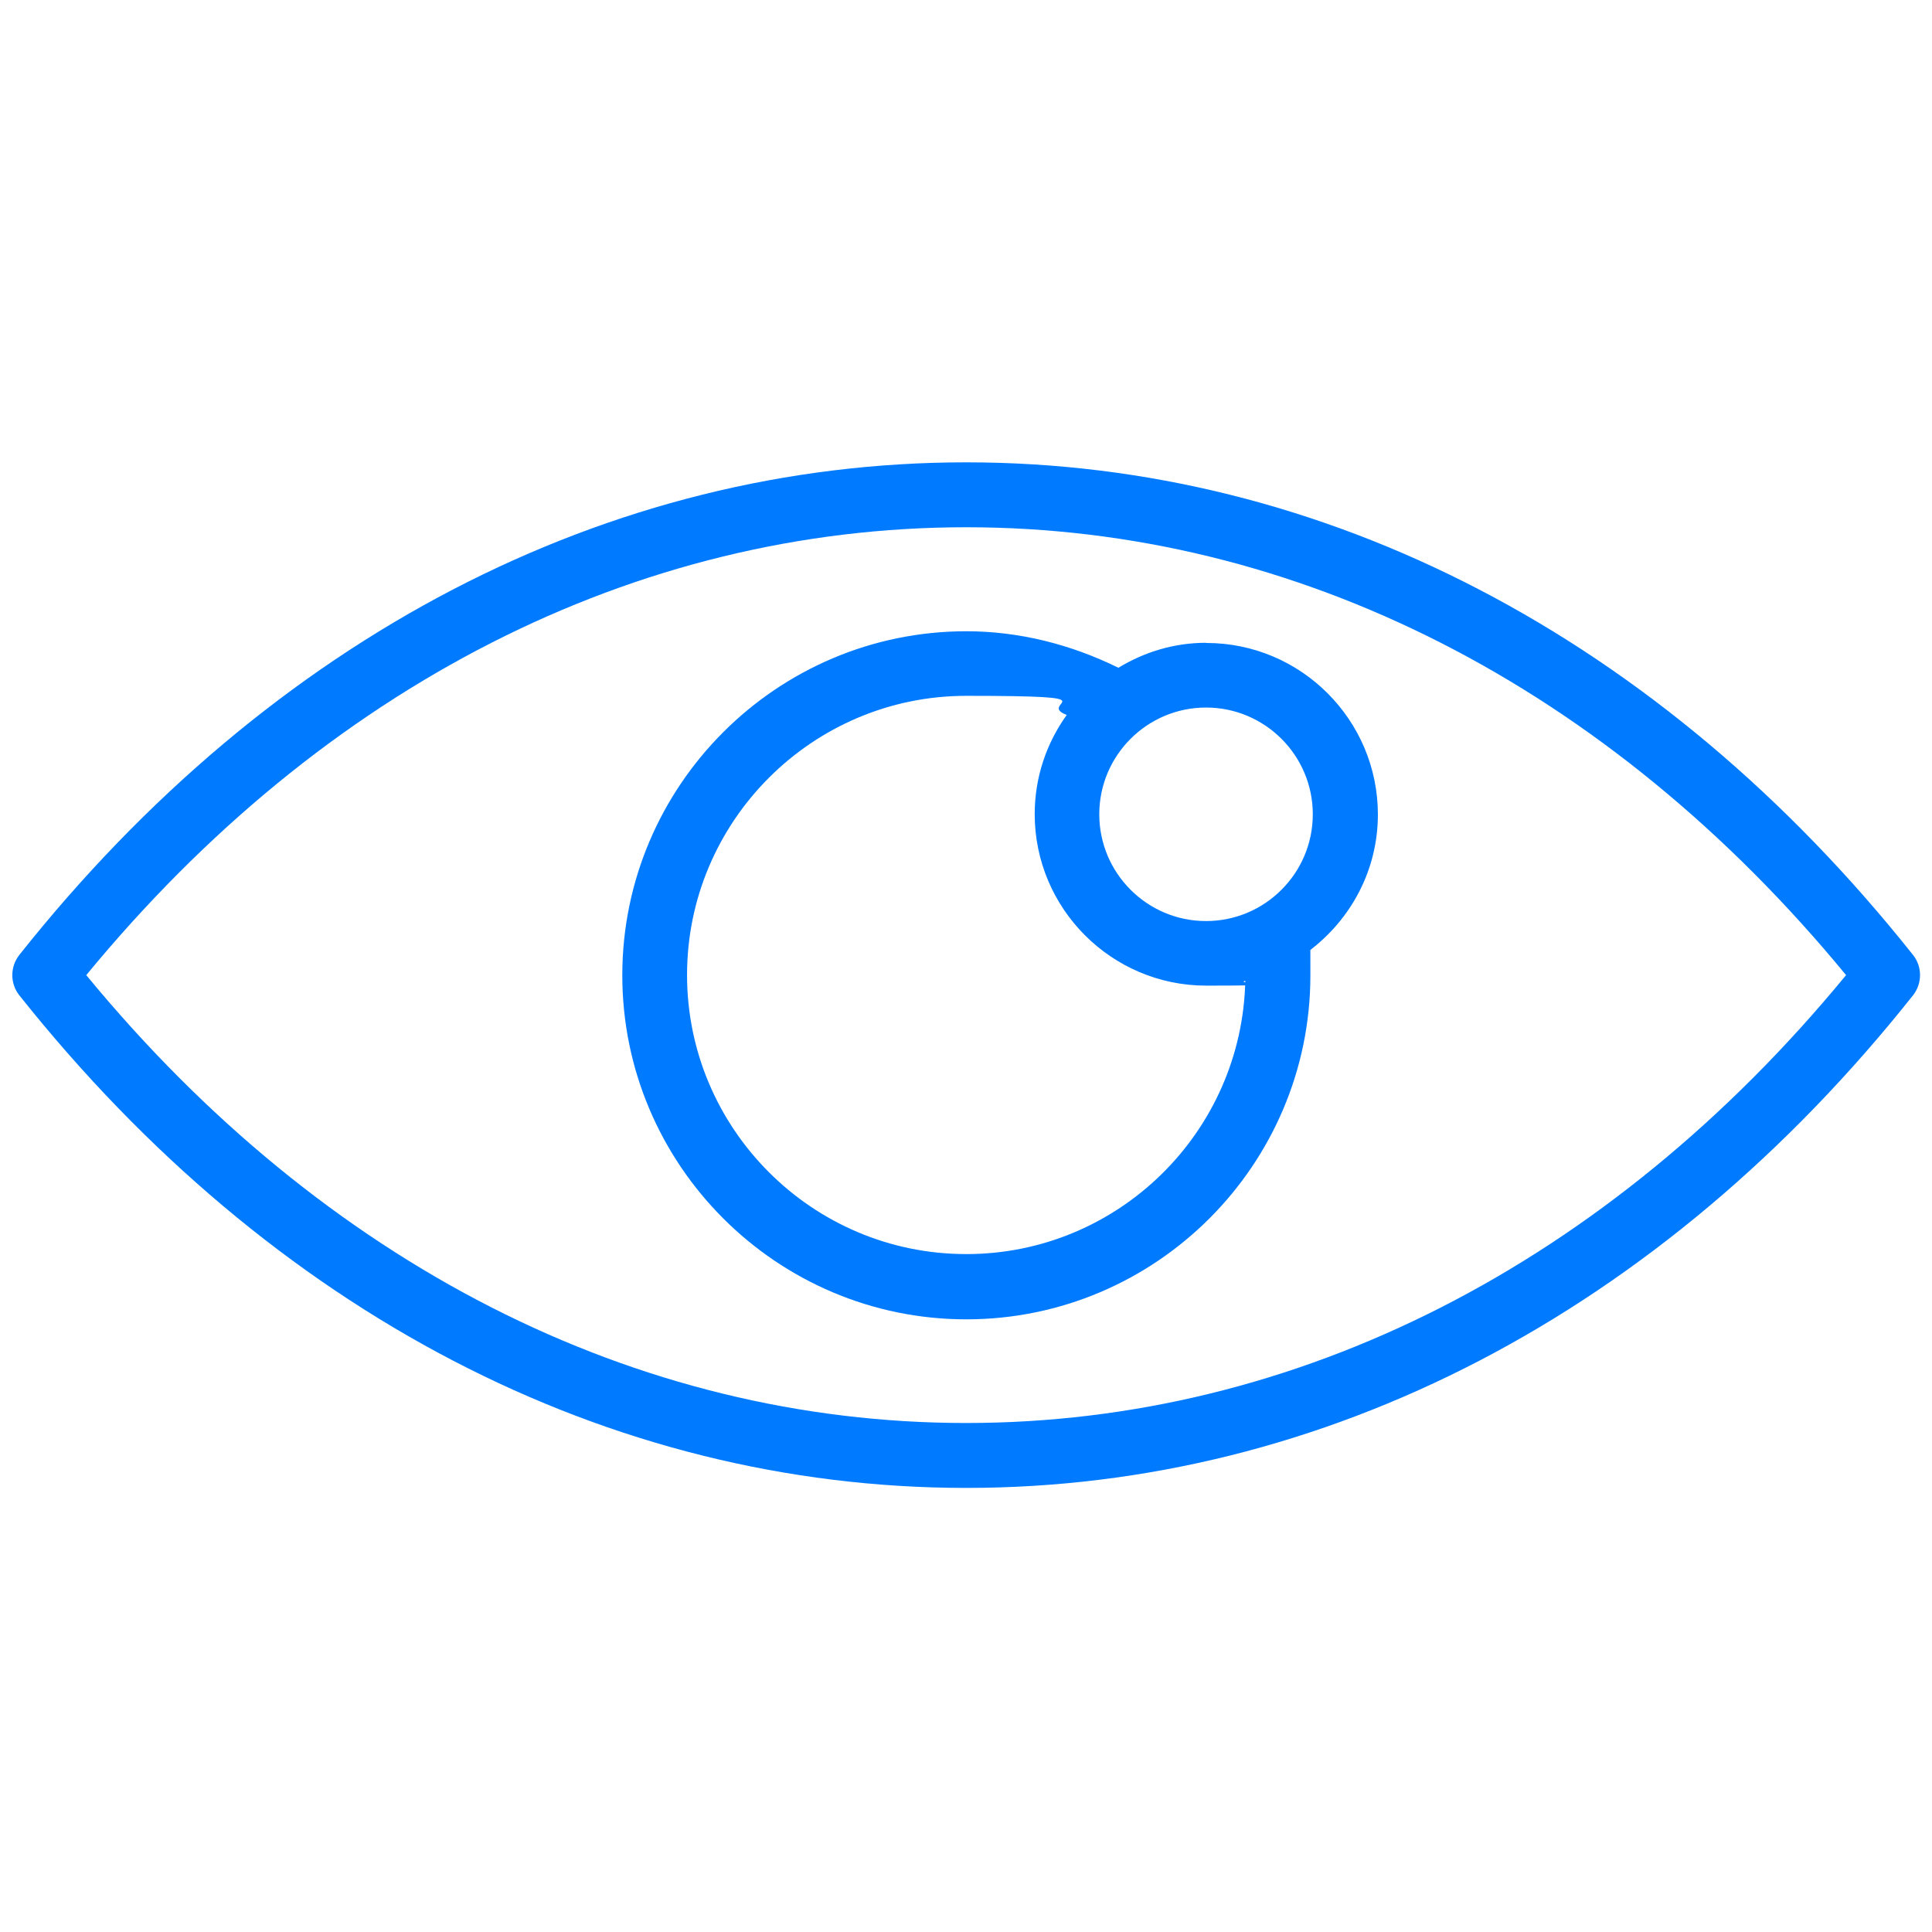
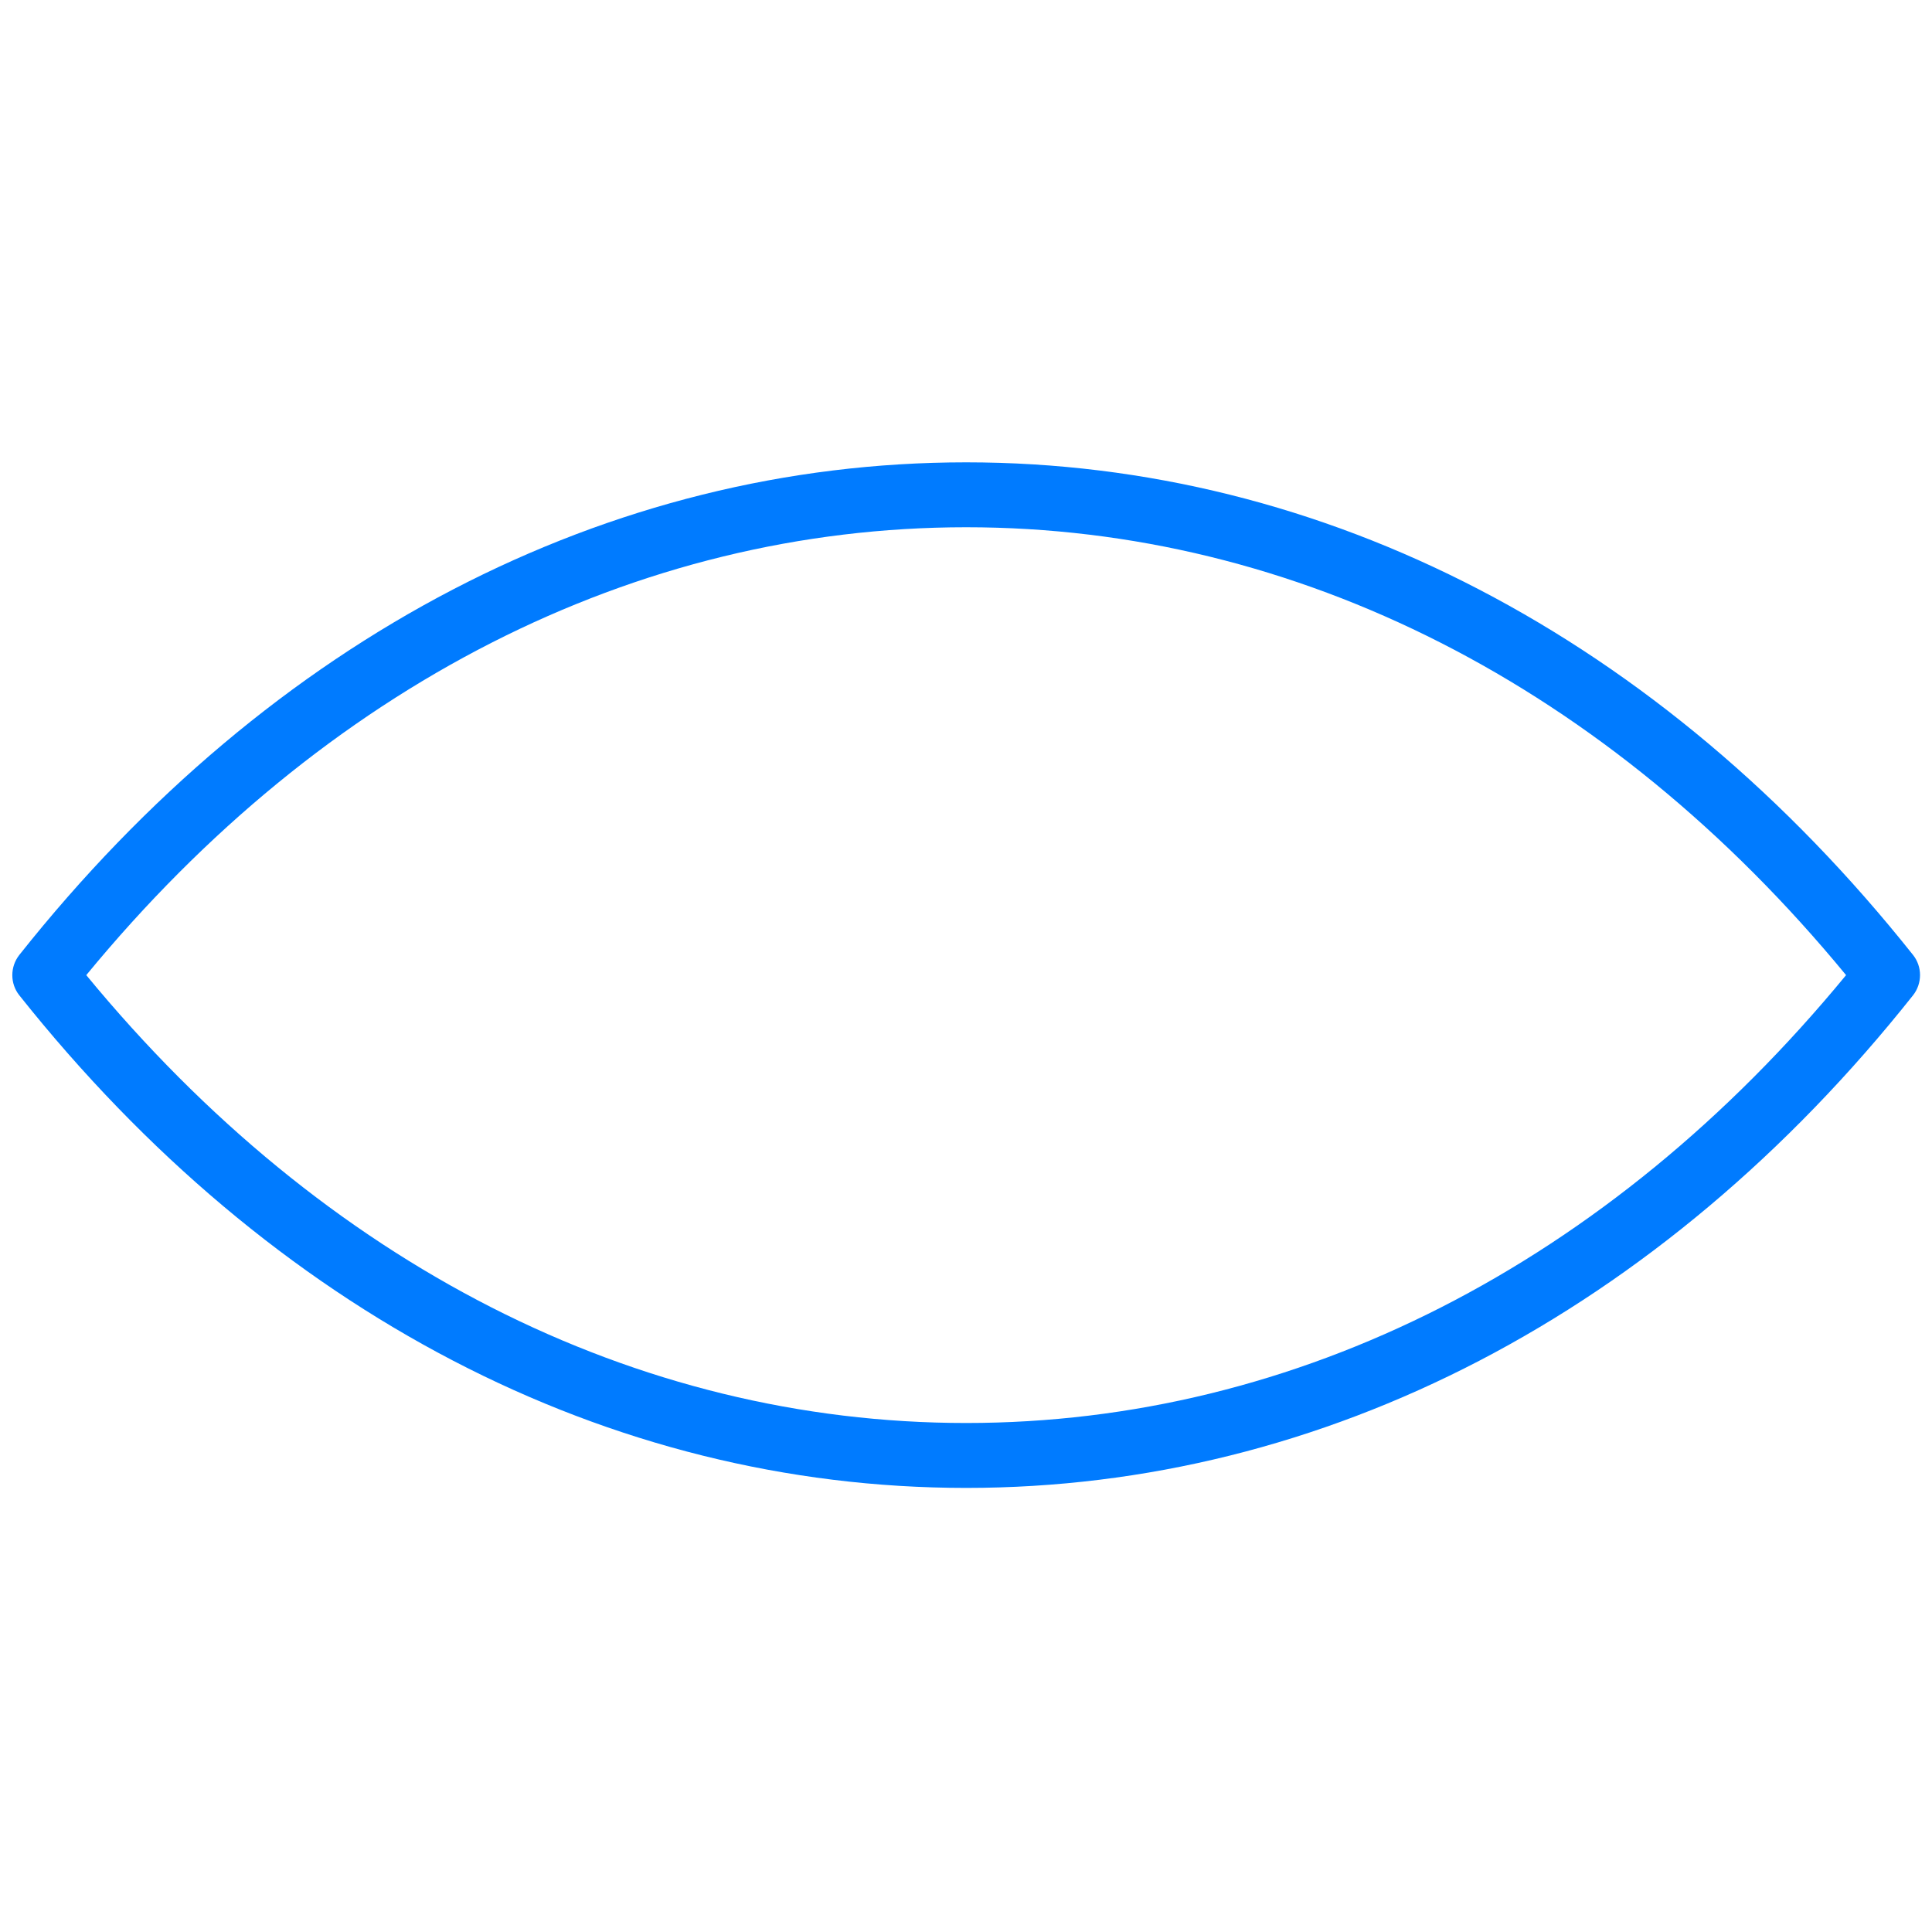
<svg xmlns="http://www.w3.org/2000/svg" id="Object" version="1.1" viewBox="0 0 1122 1122">
  <defs>
    <style>
      .st0 {
        fill: #007bff;
      }
    </style>
  </defs>
  <path class="st0" d="M1111,554.6c-146.6-184.4-341.9-286.1-549.9-286.1S157.7,370,11.2,554.6c-5.4,6.9-5.4,16.6,0,23.4,146.6,184.4,341.9,286.1,549.9,286.1s403.4-101.6,549.9-286.1c5.4-6.9,5.4-16.6,0-23.4h0ZM561.1,826.4c-191.9,0-372.9-92.3-511-260.1,138.1-167.9,319.1-260.1,511-260.1s372.9,92.3,511,260.1c-138.1,167.9-319.1,260.1-511,260.1Z" />
-   <path class="st0" d="M700.4,373.3c-18.6,0-35.9,5.4-50.9,14.5-27.6-13.6-57.7-21.2-88.3-21.2-110.1,0-199.8,89.7-199.8,199.8s89.7,199.8,199.8,199.8,199.8-89.7,199.8-199.8-.2-9.3-.7-14.2c24.1-18.2,39.9-46.7,39.9-79.2,0-54.9-44.7-99.6-99.6-99.6h-.2ZM561.1,728.3c-89.4,0-162.1-72.8-162.1-162.1s72.8-162.1,162.1-162.1,39.8,3.9,58.4,11.1c-11.7,16.3-18.6,36.1-18.6,57.6,0,54.9,44.7,99.6,99.6,99.6s15.4-1.1,22.7-2.8c-1.9,87.8-73.7,158.7-162,158.7h0ZM700.4,534.9c-34.2,0-62-27.8-62-62s27.8-62,62-62,62,27.8,62,62-27.8,62-62,62Z" />
</svg>